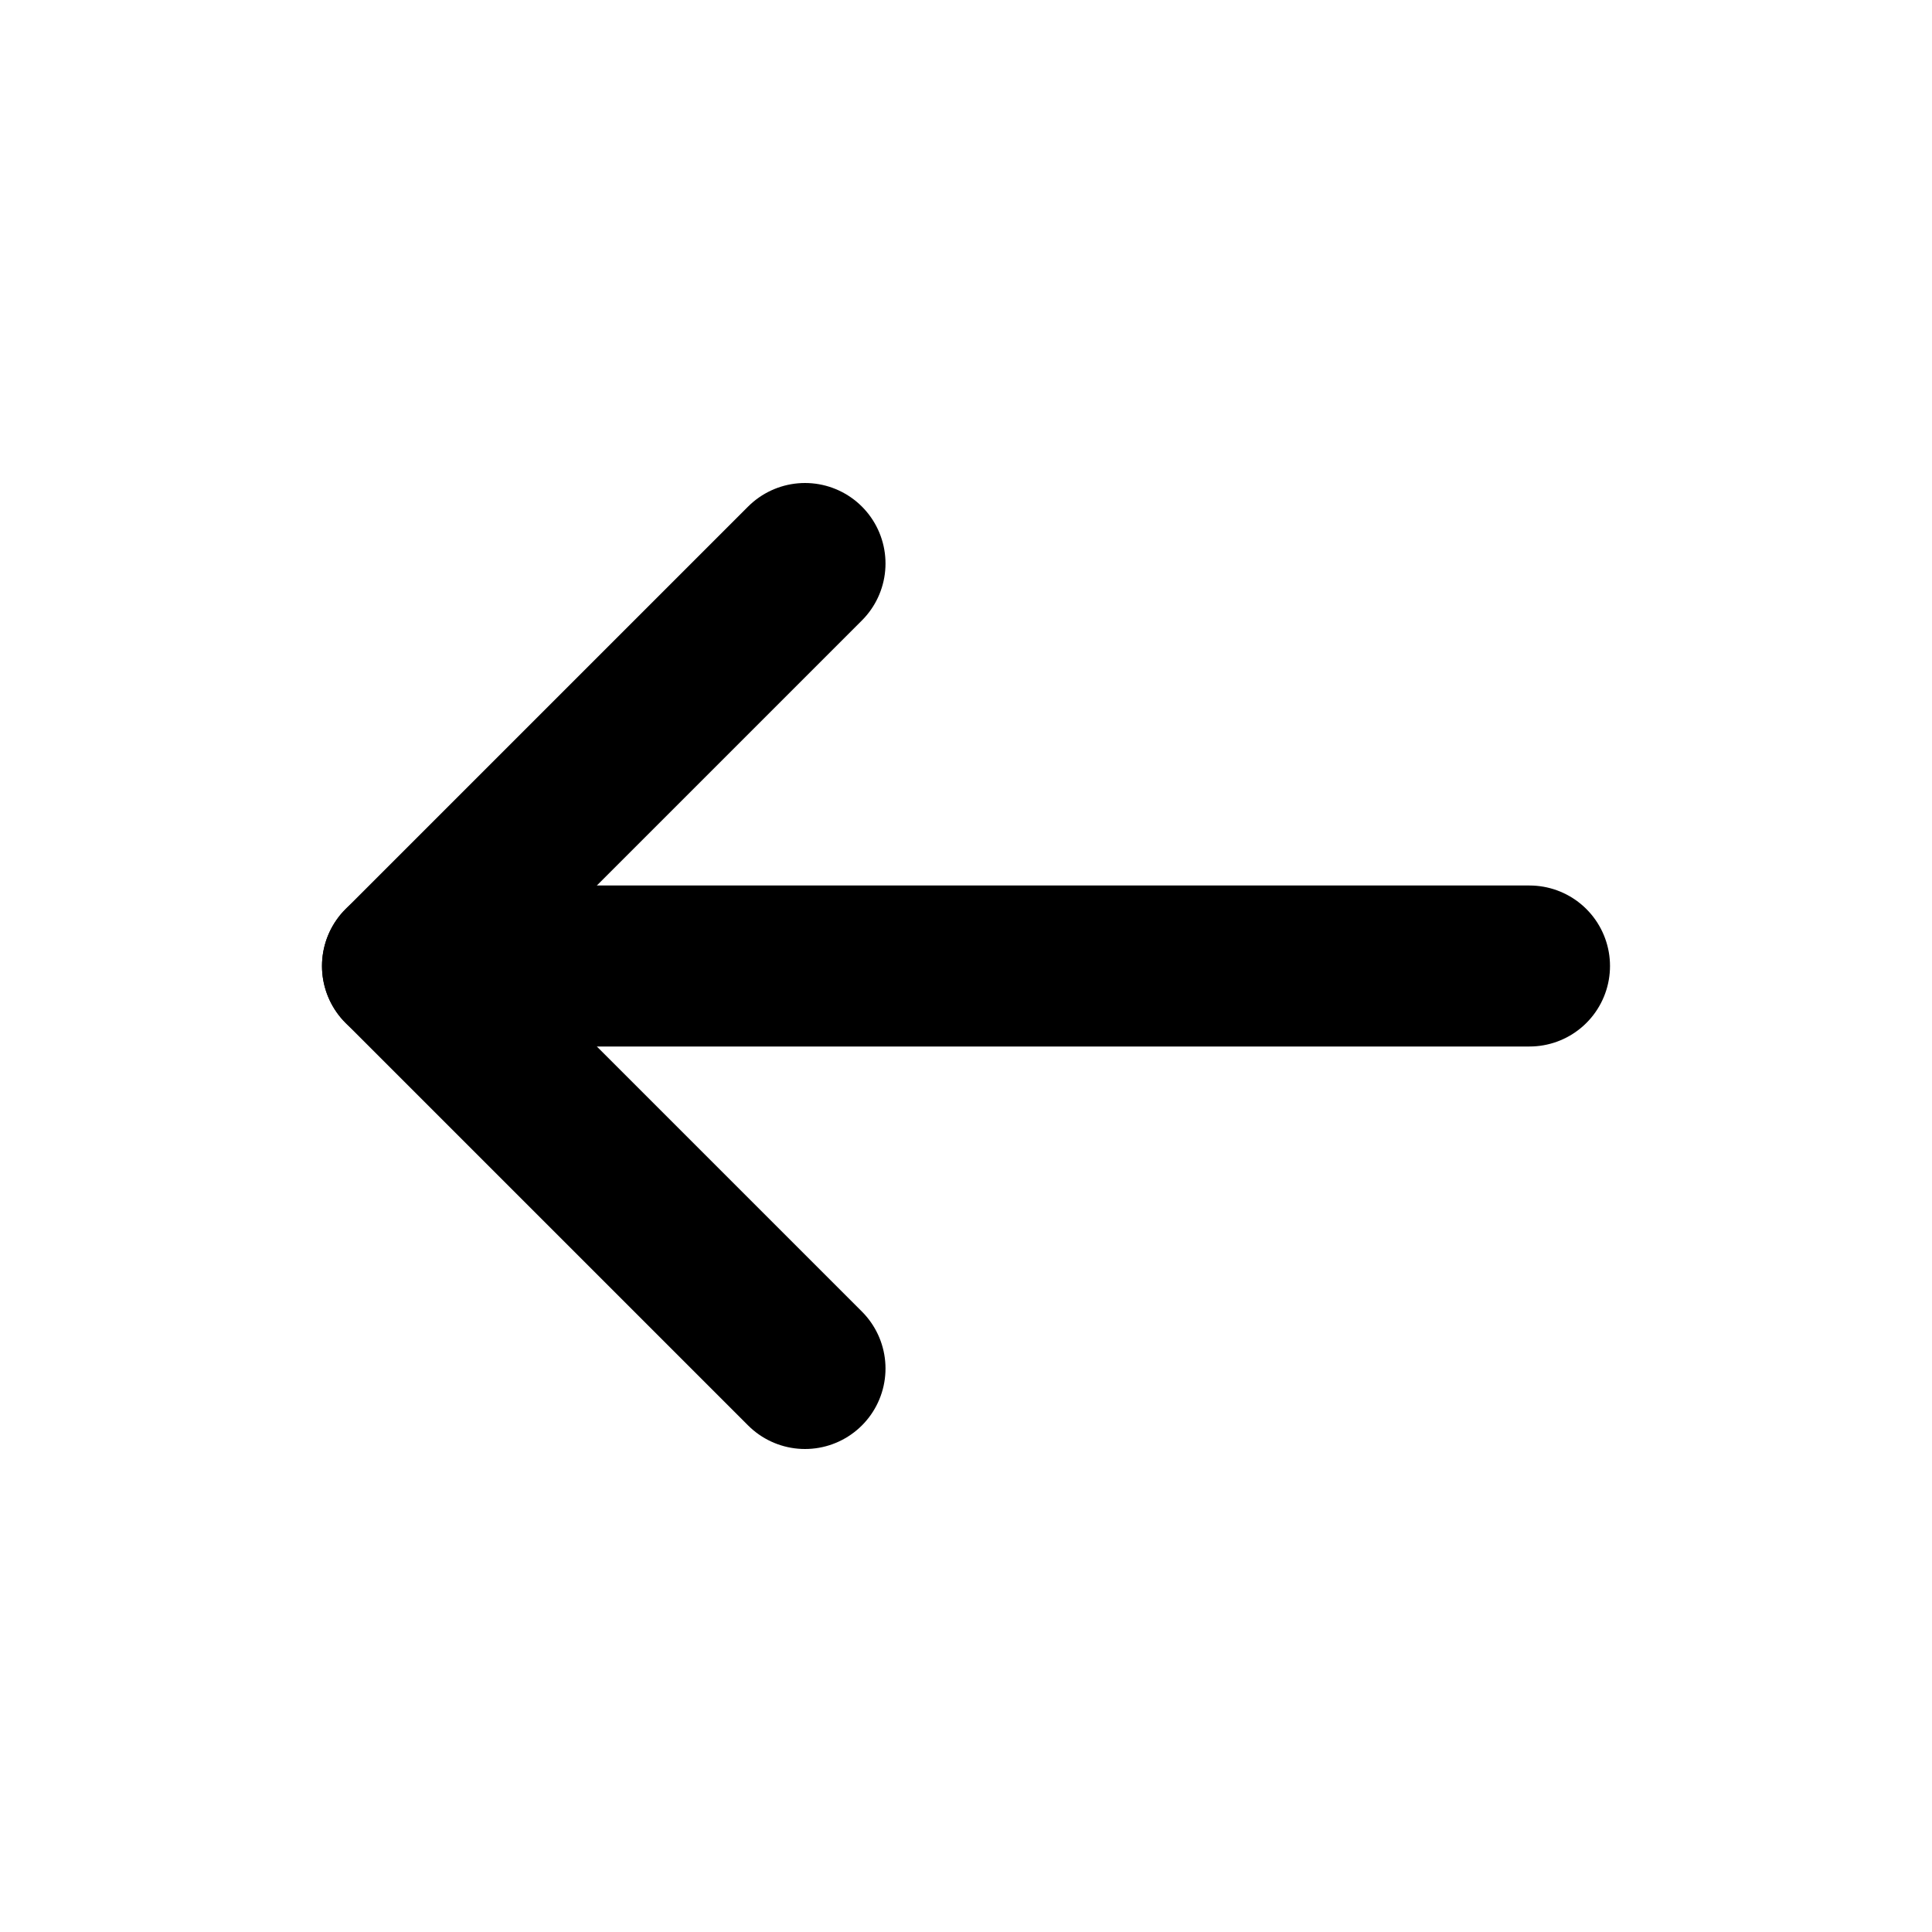
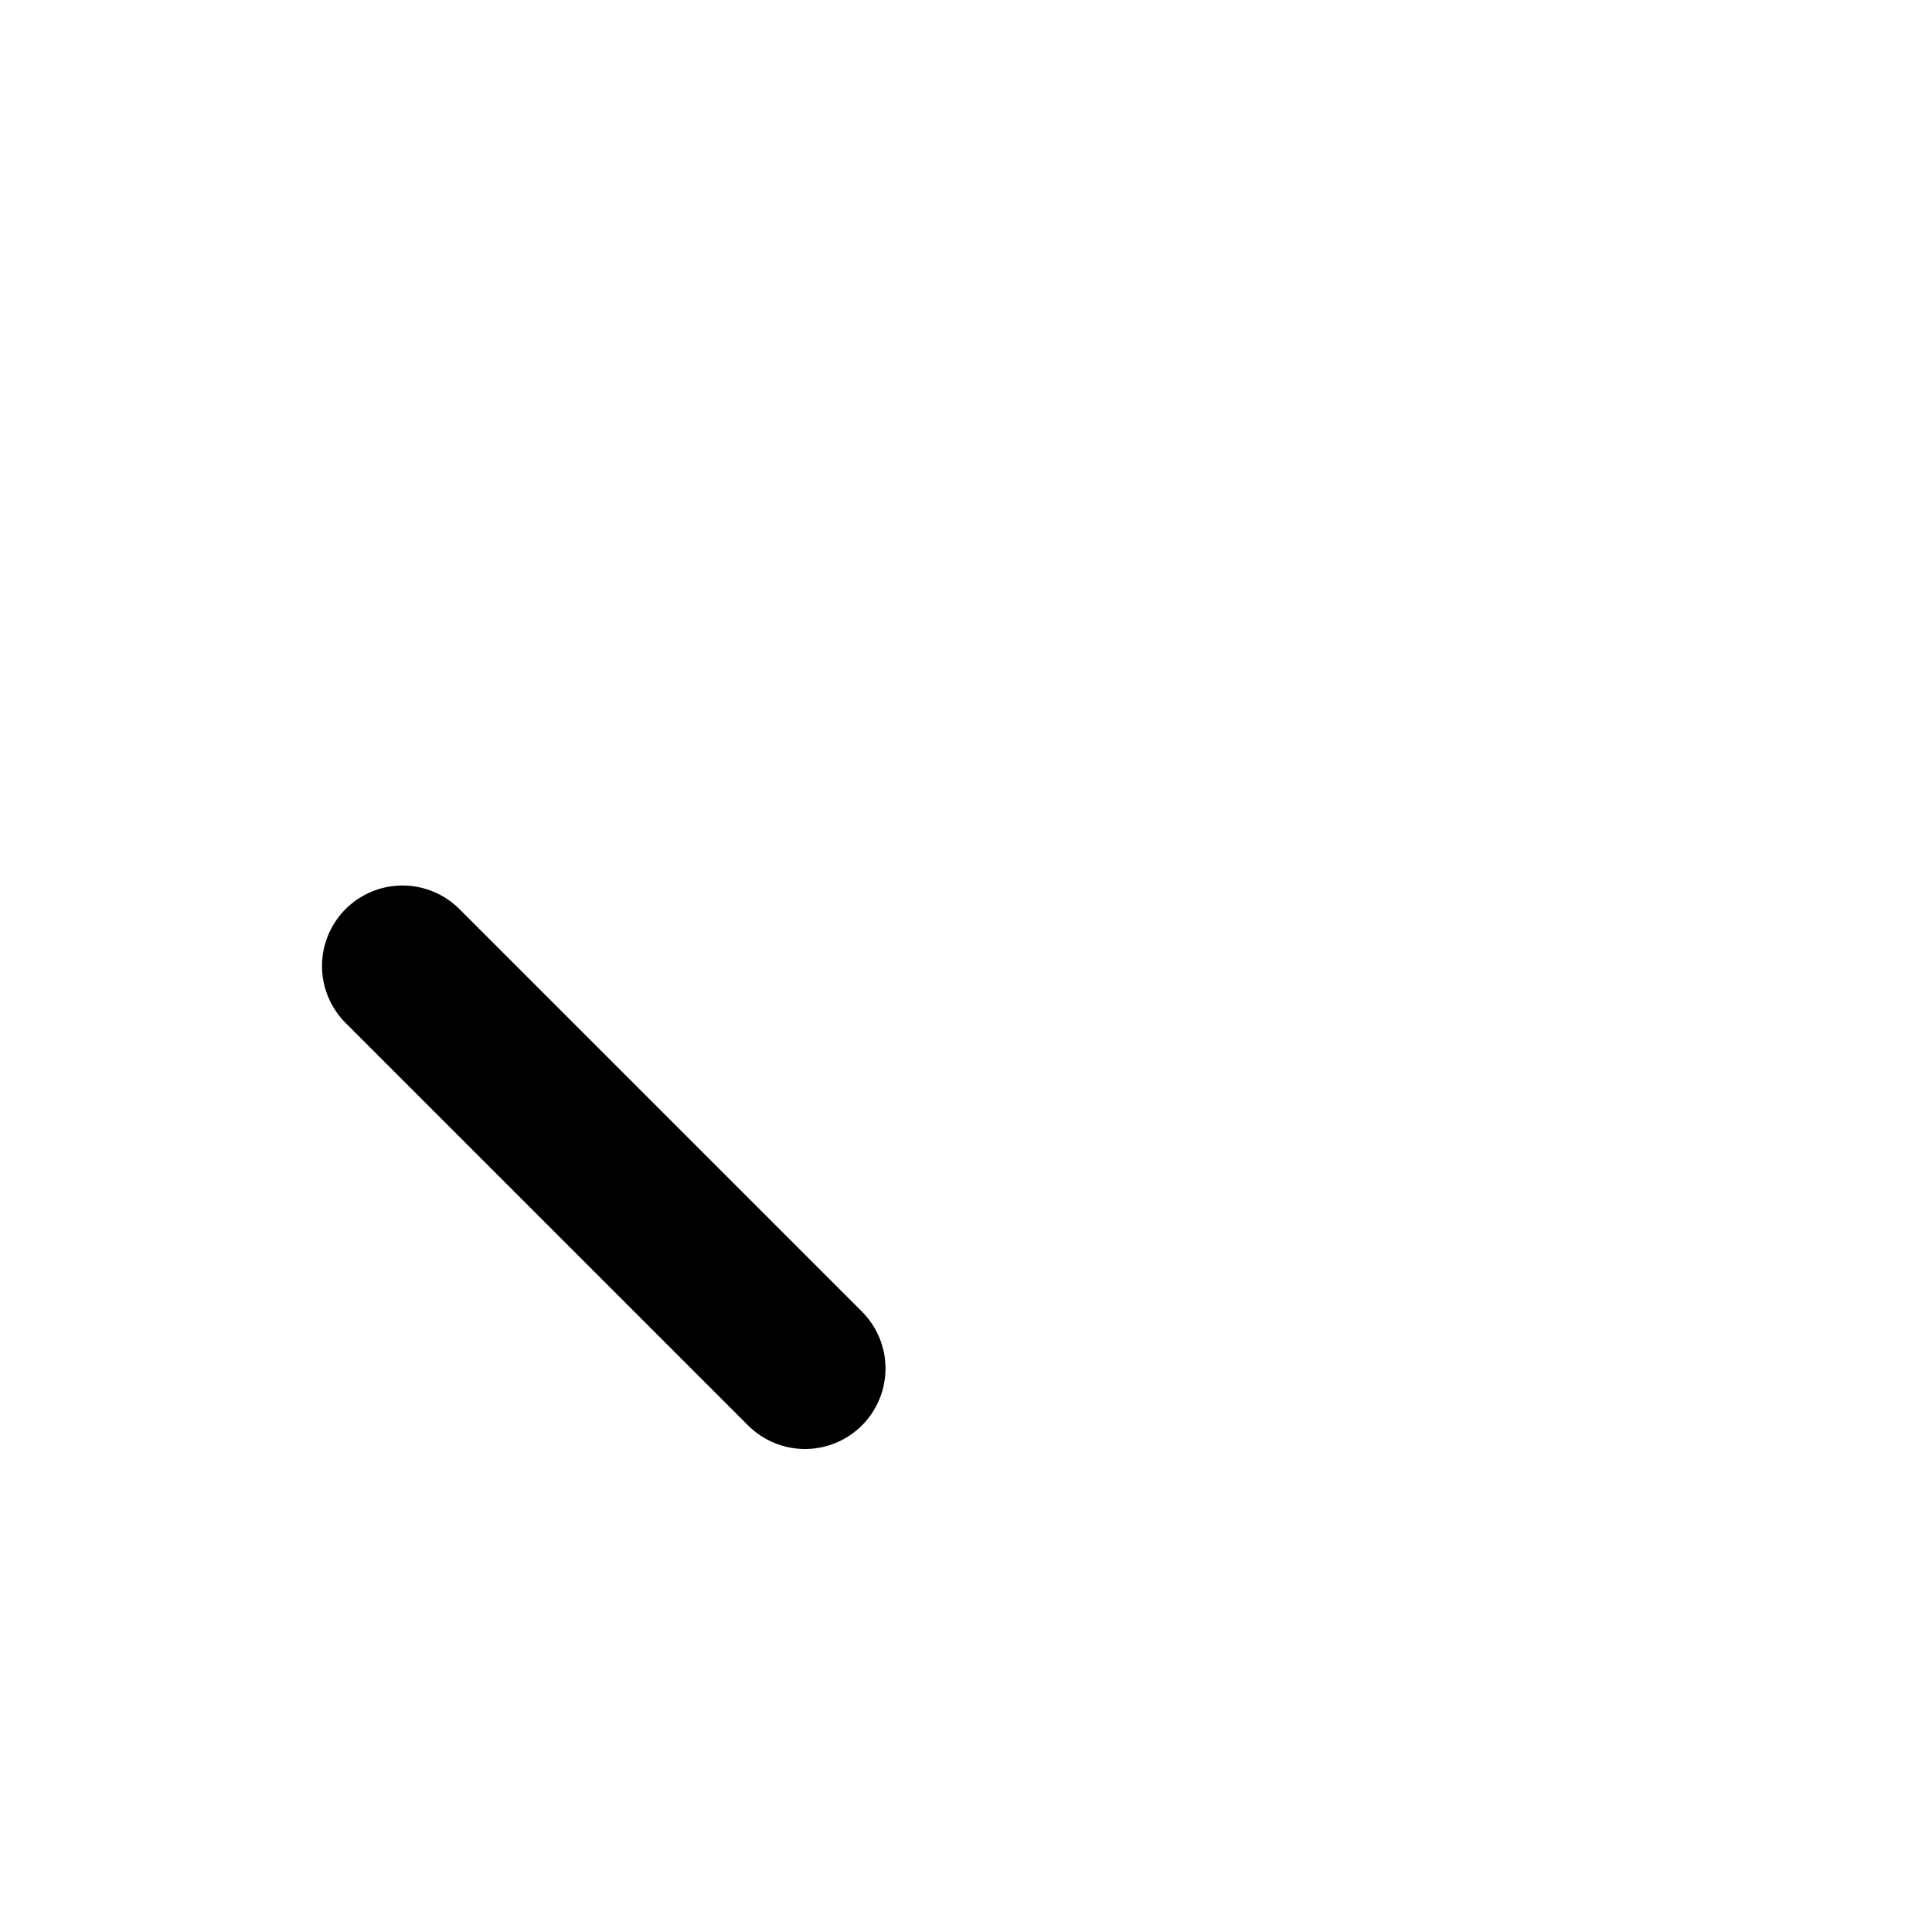
<svg xmlns="http://www.w3.org/2000/svg" width="24" height="24" viewBox="0 0 24 24" fill="none">
-   <path d="M19 12L5 12" stroke="black" stroke-width="2" stroke-linecap="round" stroke-linejoin="round" />
-   <path d="M10 17L5 12L10 7" stroke="black" stroke-width="2" stroke-linecap="round" stroke-linejoin="round" />
+   <path d="M10 17L5 12" stroke="black" stroke-width="2" stroke-linecap="round" stroke-linejoin="round" />
</svg>